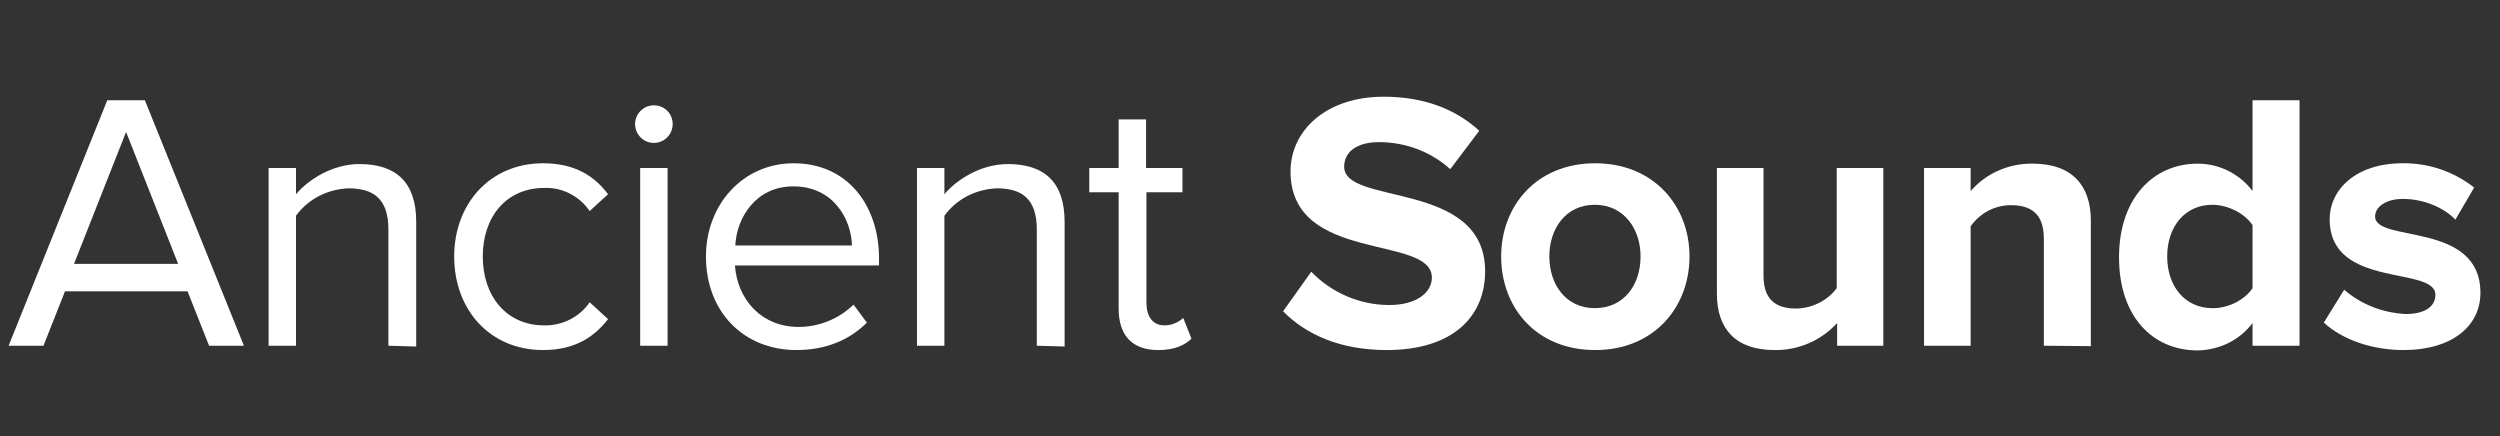
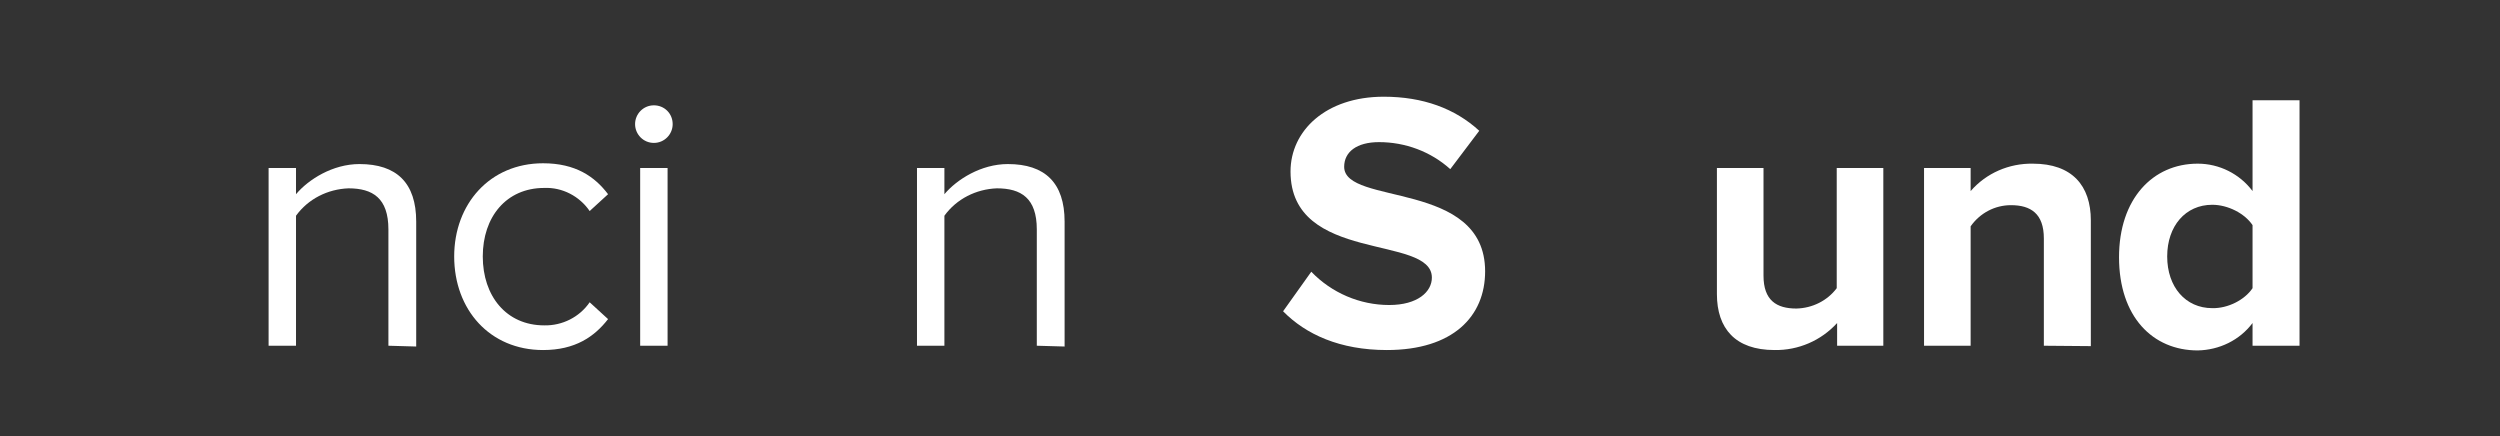
<svg xmlns="http://www.w3.org/2000/svg" xml:space="preserve" style="enable-background:new 0 0 638.5 111.4;" viewBox="0 0 638.5 111.4" y="0px" x="0px" id="Ebene_1">
  <rect x="0" y="0" width="638.5" height="111.4" fill="#333333" stroke="none" />
  <style type="text/css">	.st0{fill:#FFFFFF;}</style>
  <title>logo123</title>
-   <path d="M53.4,88.3l-5.5-13.9H16.6l-5.5,13.9H2.2l25.2-62.7H37l25.3,62.7H53.4z M32.2,33.7L18.9,67.4h26.6L32.2,33.7z" class="st0" />
  <path d="M99.2,88.3V58.6c0-8-4-10.5-10.2-10.5c-5.3,0.2-10.3,2.7-13.4,7v33.2h-7V42.9h7v6.7c3.2-3.8,9.4-7.7,16.2-7.7  c9.5,0,14.5,4.8,14.5,14.7v31.9L99.2,88.3z" class="st0" />
  <path d="M116,65.5c0-13.4,9.1-23.8,22.7-23.8c8.3,0,13.2,3.4,16.6,7.9l-4.7,4.3c-2.6-3.8-7-6.1-11.6-5.9  c-9.7,0-15.7,7.4-15.7,17.5s6,17.6,15.7,17.6c4.6,0.1,9-2.1,11.6-5.9l4.7,4.3c-3.5,4.5-8.4,7.9-16.6,7.9  C125.1,89.4,116,79.1,116,65.5z" class="st0" />
  <path d="M162.2,31.7c0-2.6,2.1-4.8,4.8-4.8s4.8,2.1,4.8,4.8l0,0c0,2.6-2.1,4.8-4.8,4.8S162.2,34.3,162.2,31.7z   M163.5,88.3V42.9h7v45.4H163.5z" class="st0" />
-   <path d="M180.3,65.5c0-13.2,9.4-23.8,22.4-23.8c13.7,0,21.8,10.7,21.8,24.3v1.8h-36.8c0.6,8.5,6.6,15.7,16.3,15.7  c5.2,0,10.3-2.1,14-5.7l3.4,4.6c-4.5,4.5-10.6,7-18,7C190,89.4,180.3,79.7,180.3,65.5z M202.6,47.6c-9.7,0-14.5,8.2-14.8,15.1h29.8  C217.4,56,212.9,47.6,202.6,47.6L202.6,47.6z" class="st0" />
  <path d="M264.8,88.3V58.6c0-8-4-10.5-10.2-10.5c-5.3,0.2-10.3,2.7-13.4,7v33.2h-7V42.9h7v6.7c3.2-3.8,9.4-7.7,16.2-7.7  c9.5,0,14.5,4.8,14.5,14.7v31.9L264.8,88.3z" class="st0" />
-   <path d="M285.7,78.8V49.1h-7.5v-6.2h7.5V30.5h7v12.4h9.3v6.2h-9.2v28.2c0,3.4,1.5,5.8,4.6,5.8c1.8,0,3.5-0.7,4.8-1.9  l2.1,5.3c-1.8,1.7-4.3,2.9-8.5,2.9C289,89.4,285.7,85.5,285.7,78.8z" class="st0" />
  <path d="M327.7,79.5l7.2-10.1c5.2,5.4,12.4,8.5,19.9,8.5c7.3,0,10.9-3.4,10.9-7c0-11.1-36.1-3.5-36.1-27.1  c0-10.4,9-19.1,23.8-19.1c10,0,18.2,3,24.4,8.7l-7.4,9.8c-5-4.5-11.5-6.9-18.2-6.9c-5.7,0-8.9,2.5-8.9,6.3c0,10,36,3.3,36,26.7  c0,11.5-8.2,20.1-25.1,20.1C342.2,89.4,333.5,85.4,327.7,79.5z" class="st0" />
-   <path d="M383.4,65.5c0-12.9,9-23.8,24-23.8s24.1,10.9,24.1,23.8s-9,23.9-24.1,23.9S383.4,78.5,383.4,65.5z M419,65.5  c0-7-4.2-13.2-11.7-13.2s-11.6,6.2-11.6,13.2s4.1,13.2,11.6,13.2S419,72.7,419,65.5z" class="st0" />
  <path d="M469.2,88.3v-5.8c-4.1,4.5-9.9,7-16,6.9c-10,0-14.7-5.5-14.7-14.3V42.9h11.9v27.5c0,6.3,3.3,8.4,8.4,8.4  c4.1-0.1,7.9-2,10.3-5.2V42.9h11.9v45.4H469.2z" class="st0" />
  <path d="M522,88.3V60.9c0-6.3-3.3-8.5-8.4-8.5c-4.1,0-7.9,2-10.3,5.4v30.5h-11.9V42.9h11.9v5.9c4-4.6,9.8-7.1,15.9-7  c10,0,14.8,5.6,14.8,14.5v32.1L522,88.3z" class="st0" />
  <path d="M575.3,88.3v-5.8c-3.3,4.4-8.5,6.9-14,7c-11.5,0-20.1-8.6-20.1-23.8c0-14.9,8.6-23.9,20.1-23.9  c5.5,0,10.7,2.6,14,7V25.6h12v62.7L575.3,88.3z M575.3,73.6V57.5c-2-3-6.3-5.2-10.3-5.2c-6.8,0-11.5,5.4-11.5,13.2  s4.7,13.2,11.5,13.2C569,78.8,573.3,76.6,575.3,73.6L575.3,73.6z" class="st0" />
-   <path d="M593.5,82.4l5.2-8.4c4.4,3.8,9.9,5.9,15.7,6.2c5.2,0,7.6-2.1,7.6-4.9c0-7.5-27-1.4-27-19.3  c0-7.6,6.7-14.3,18.6-14.3c6.6-0.1,13.1,2.1,18.3,6.2l-4.8,8.2c-2.7-2.9-7.9-5.3-13.4-5.3c-4.3,0-7.1,2-7.1,4.5  c0,6.8,26.9,1.1,26.9,19.5c0,8.3-7,14.6-19.7,14.6C605.9,89.4,598.3,86.8,593.5,82.4z" class="st0" />
</svg>